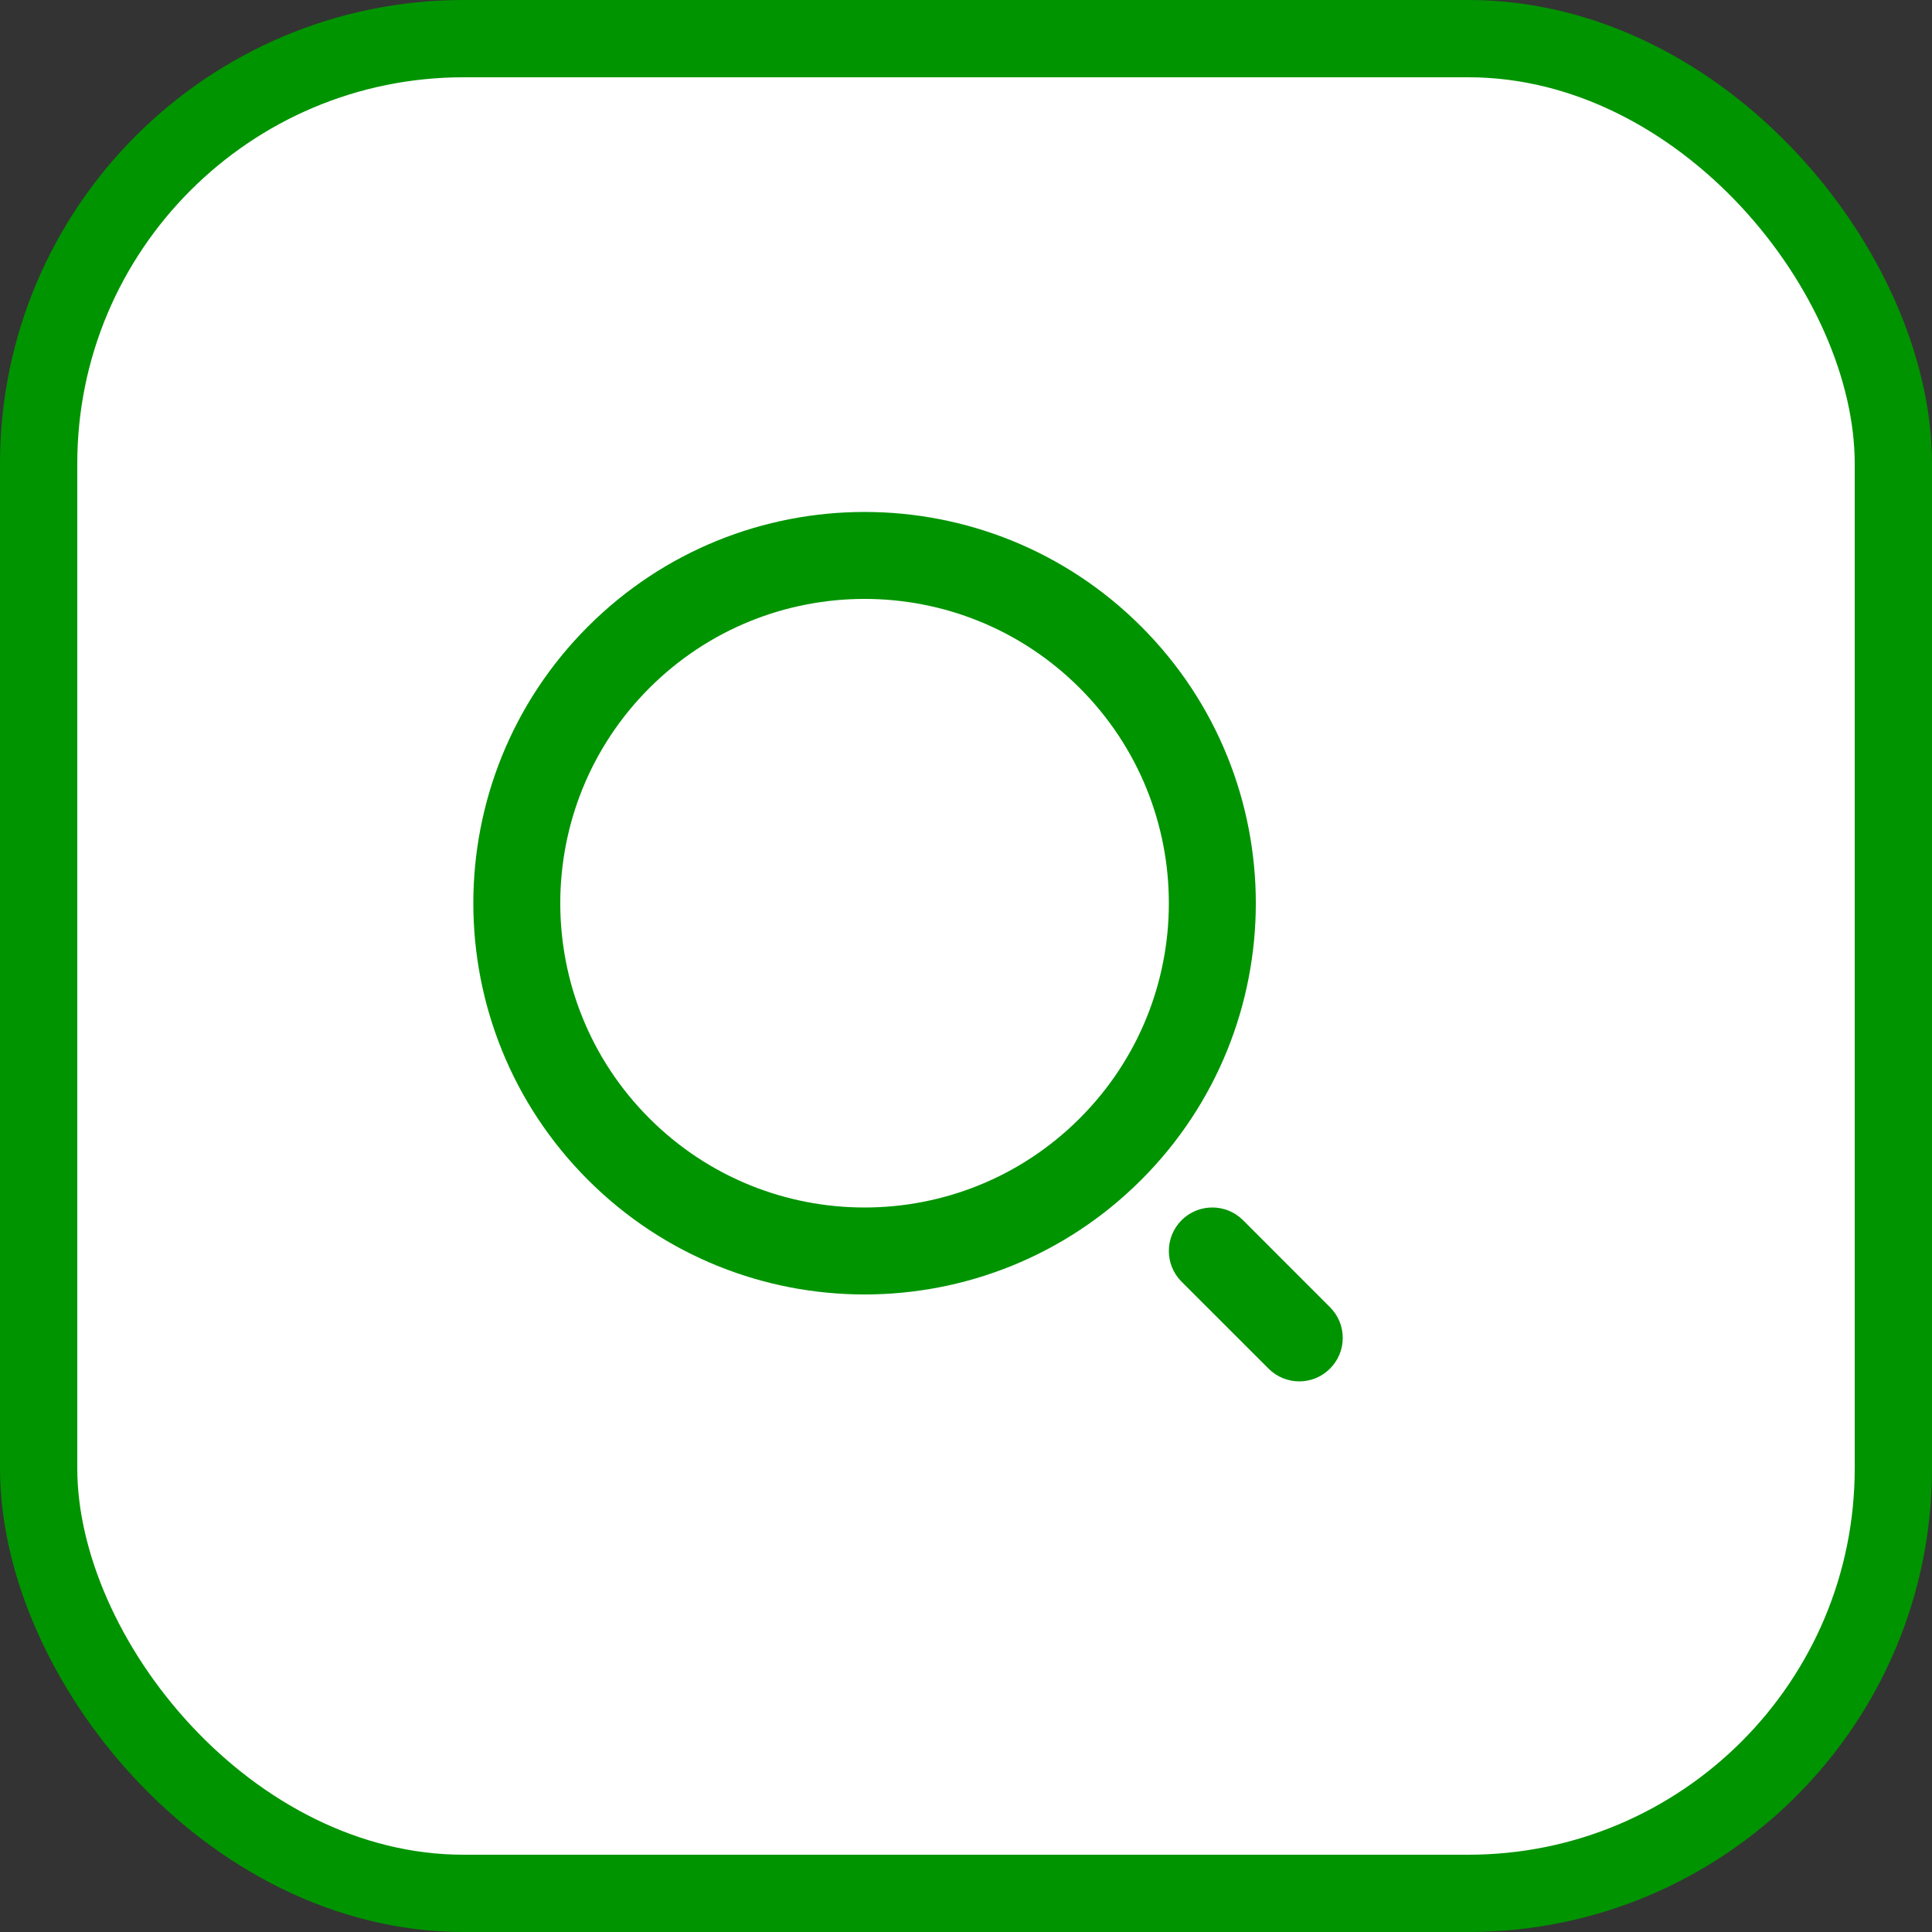
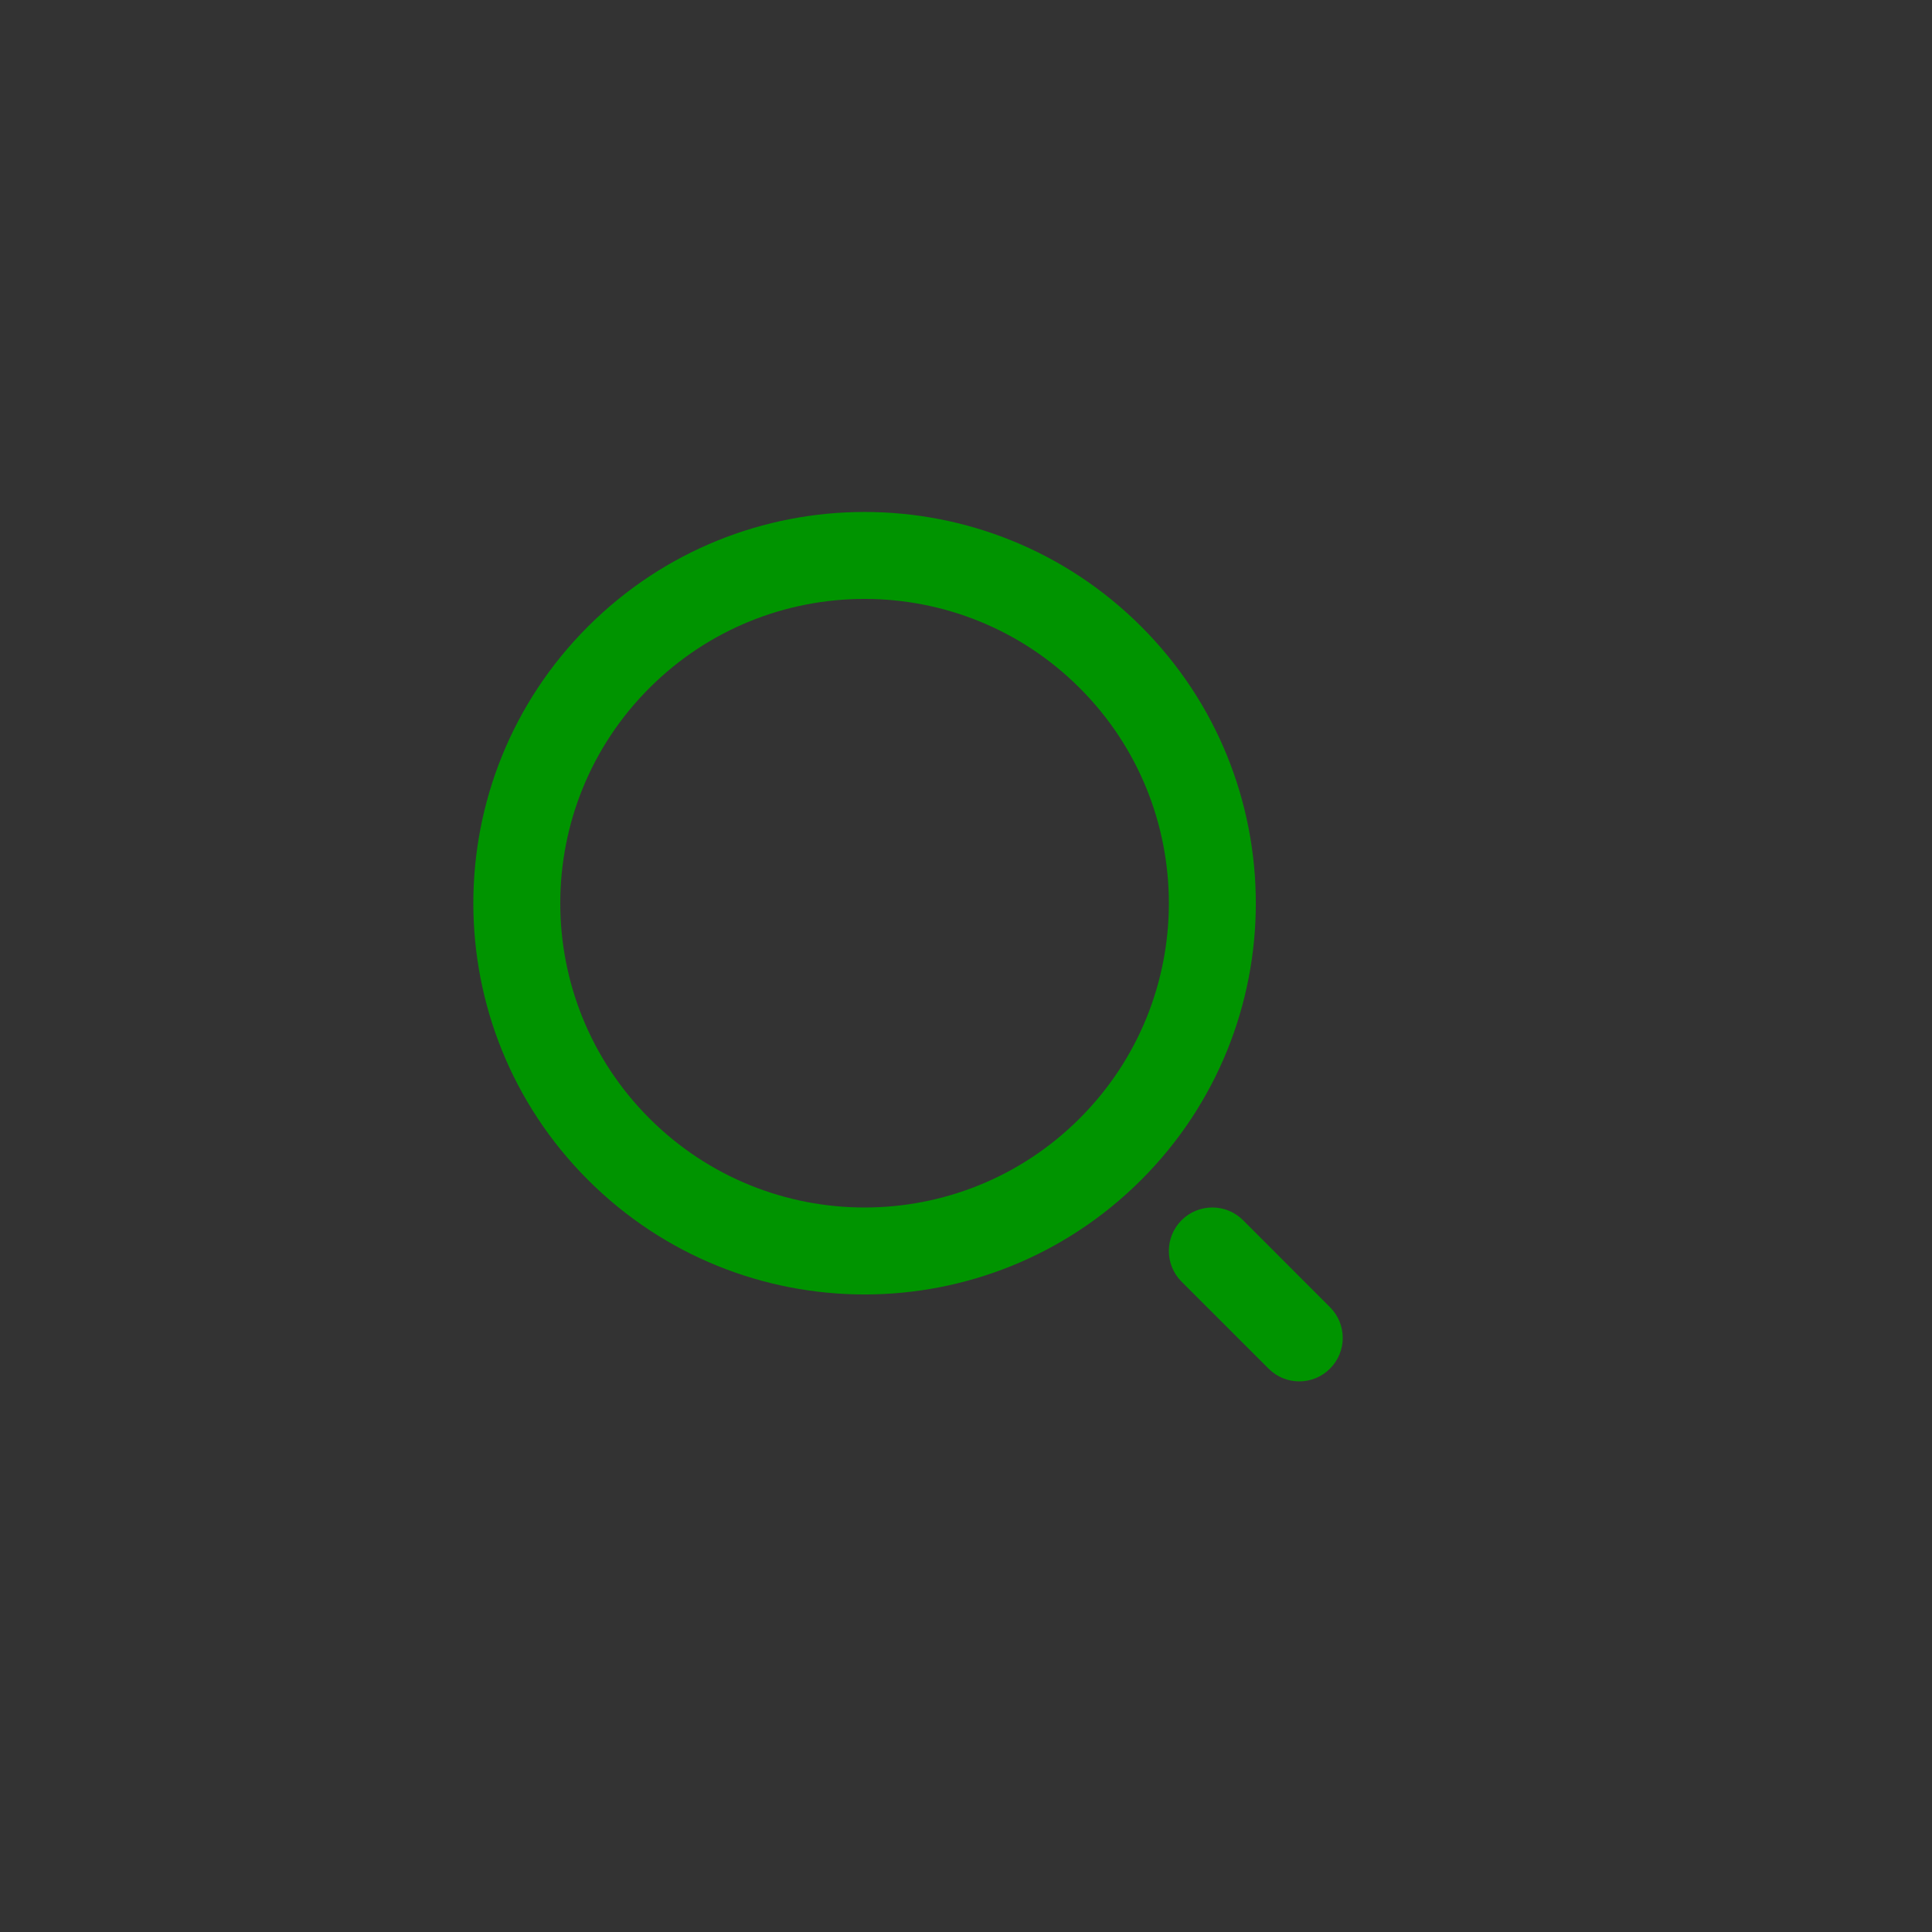
<svg xmlns="http://www.w3.org/2000/svg" width="50" height="50" viewBox="0 0 50 50" fill="none">
  <rect x="0" y="0" width="50" height="50" fill="#333333" stroke="none" />
-   <rect x="1" y="1" width="48" height="48" rx="11" fill="white" stroke="#009400" stroke-width="2" />
  <path fill-rule="evenodd" clip-rule="evenodd" d="M27.943 17.806C24.868 14.731 19.882 14.731 16.806 17.806C13.731 20.882 13.731 25.868 16.806 28.943C19.882 32.019 24.868 32.019 27.943 28.943C31.019 25.868 31.019 20.882 27.943 17.806ZM15.216 16.215C19.17 12.261 25.58 12.261 29.535 16.215C33.489 20.17 33.489 26.58 29.535 30.535C25.58 34.489 19.17 34.489 15.216 30.535C11.261 26.58 11.261 20.17 15.216 16.215Z" fill="#009400" />
  <path fill-rule="evenodd" clip-rule="evenodd" d="M30.579 31.579C31.019 31.14 31.731 31.14 32.17 31.579L34.42 33.83C34.86 34.269 34.86 34.981 34.42 35.42C33.981 35.86 33.269 35.86 32.83 35.42L30.579 33.17C30.14 32.731 30.14 32.019 30.579 31.579Z" fill="#009400" />
</svg>